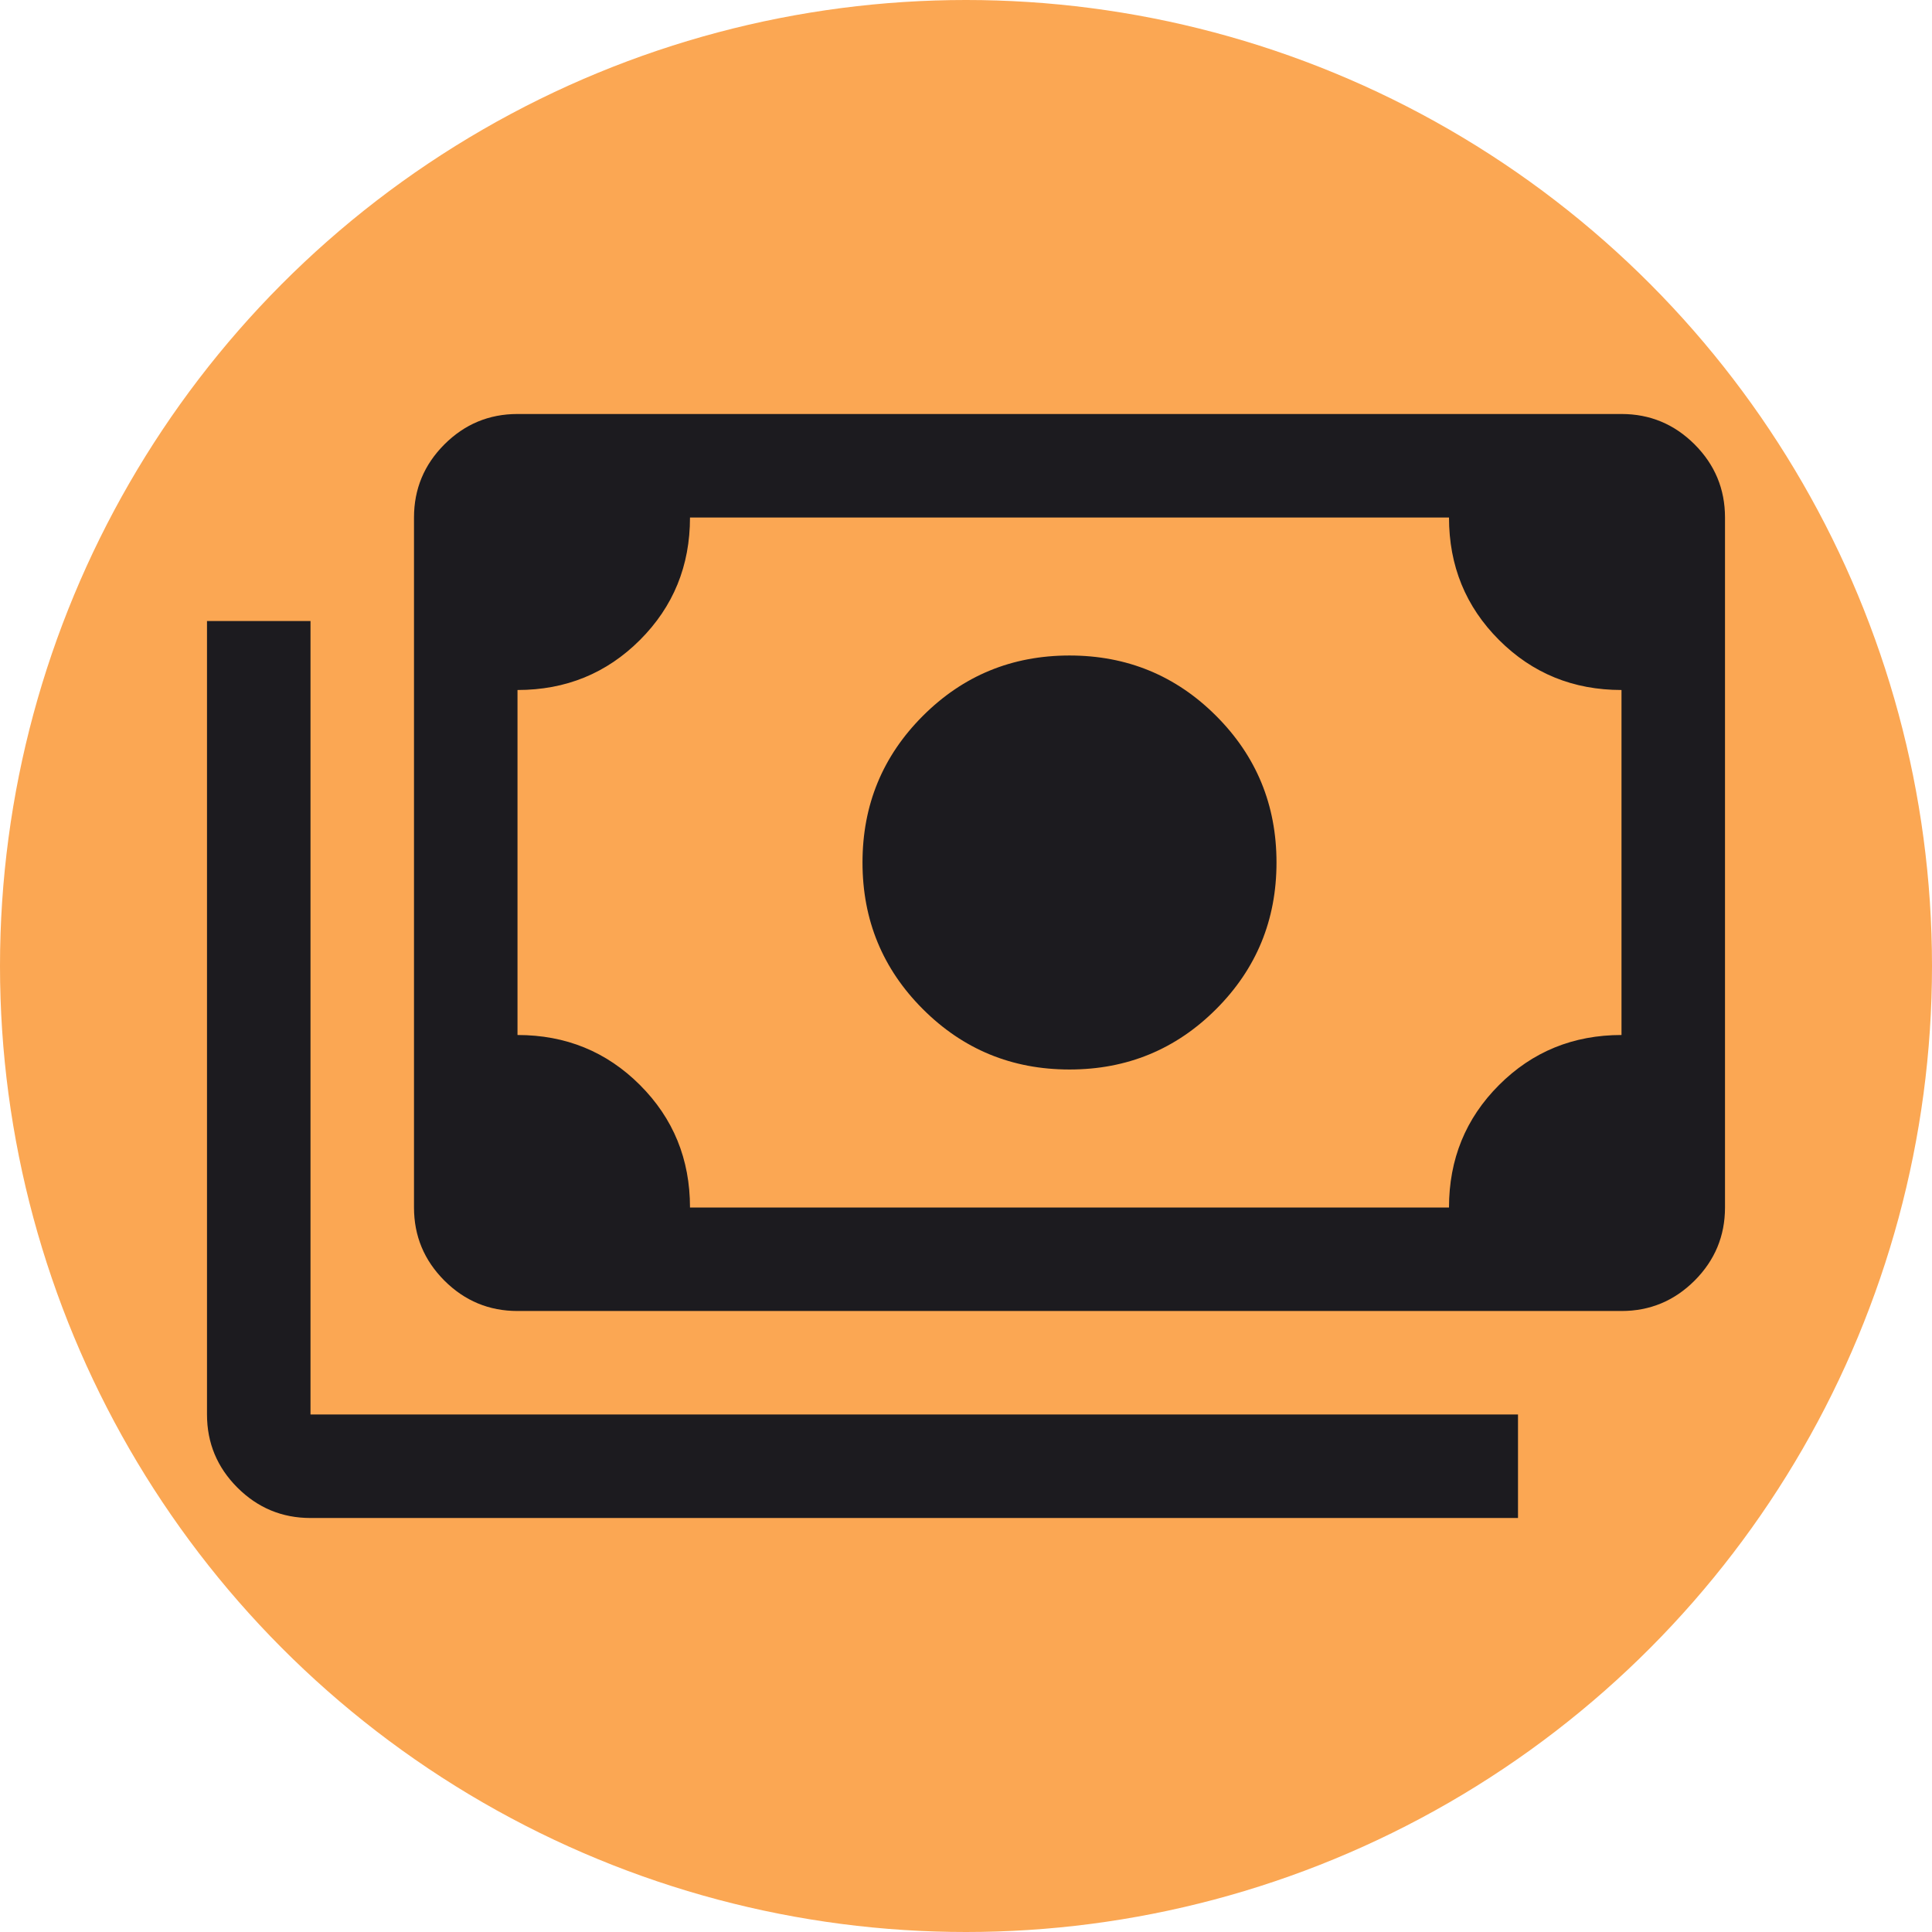
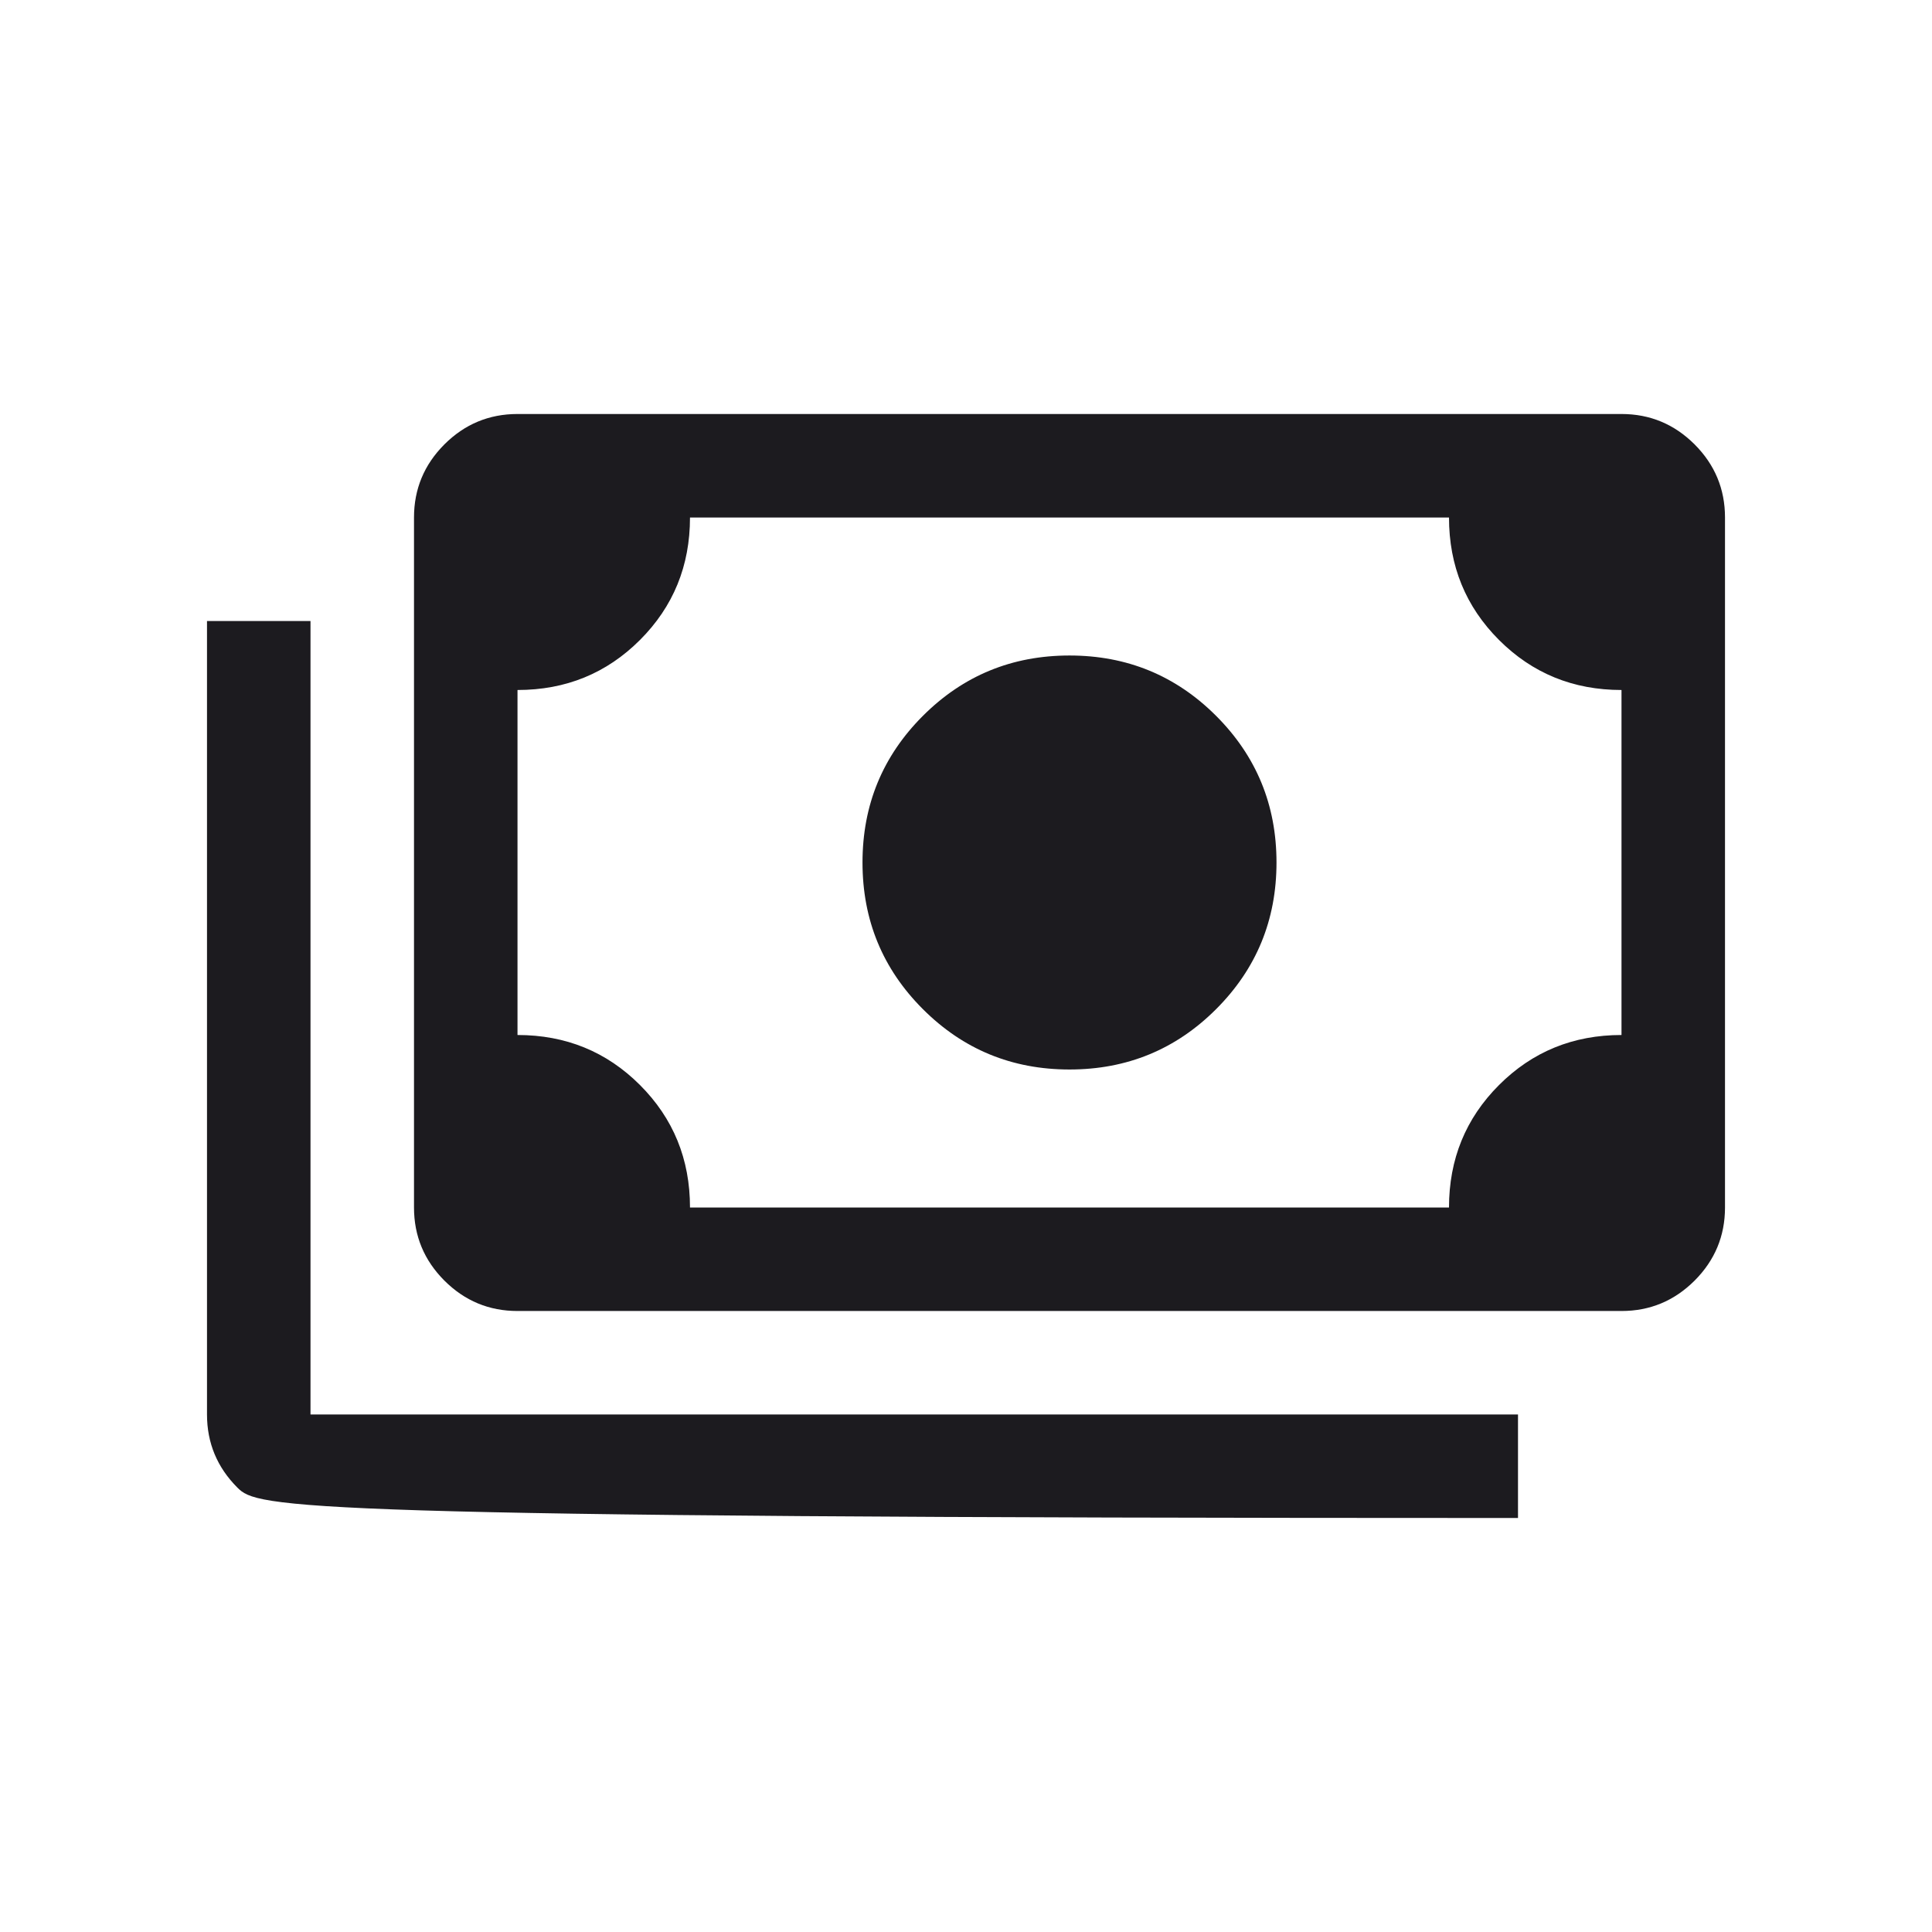
<svg xmlns="http://www.w3.org/2000/svg" width="56" height="56" viewBox="0 0 56 56" fill="none">
-   <circle cx="28" cy="28" r="28" fill="#FBA753" />
-   <path d="M31 31C29.333 31 27.917 30.417 26.75 29.25C25.583 28.083 25 26.667 25 25C25 23.333 25.583 21.917 26.75 20.75C27.917 19.583 29.333 19 31 19C32.667 19 34.083 19.583 35.25 20.75C36.417 21.917 37 23.333 37 25C37 26.667 36.417 28.083 35.25 29.25C34.083 30.417 32.667 31 31 31ZM15 38C14.175 38 13.469 37.706 12.881 37.119C12.294 36.531 12 35.825 12 35V15C12 14.175 12.294 13.469 12.881 12.881C13.469 12.294 14.175 12 15 12H47C47.825 12 48.531 12.294 49.119 12.881C49.706 13.469 50 14.175 50 15V35C50 35.825 49.706 36.531 49.119 37.119C48.531 37.706 47.825 38 47 38H15ZM20 35H42C42 33.6 42.483 32.417 43.45 31.45C44.417 30.483 45.6 30 47 30V20C45.6 20 44.417 19.517 43.45 18.55C42.483 17.583 42 16.4 42 15H20C20 16.4 19.517 17.583 18.55 18.55C17.583 19.517 16.4 20 15 20V30C16.4 30 17.583 30.483 18.55 31.45C19.517 32.417 20 33.6 20 35ZM44 44H9C8.175 44 7.469 43.706 6.881 43.119C6.294 42.531 6 41.825 6 41V18H9V41H44V44Z" fill="#1C1B1F" />
+   <path d="M31 31C29.333 31 27.917 30.417 26.75 29.25C25.583 28.083 25 26.667 25 25C25 23.333 25.583 21.917 26.75 20.75C27.917 19.583 29.333 19 31 19C32.667 19 34.083 19.583 35.25 20.75C36.417 21.917 37 23.333 37 25C37 26.667 36.417 28.083 35.25 29.25C34.083 30.417 32.667 31 31 31ZM15 38C14.175 38 13.469 37.706 12.881 37.119C12.294 36.531 12 35.825 12 35V15C12 14.175 12.294 13.469 12.881 12.881C13.469 12.294 14.175 12 15 12H47C47.825 12 48.531 12.294 49.119 12.881C49.706 13.469 50 14.175 50 15V35C50 35.825 49.706 36.531 49.119 37.119C48.531 37.706 47.825 38 47 38H15ZM20 35H42C42 33.6 42.483 32.417 43.45 31.45C44.417 30.483 45.6 30 47 30V20C45.6 20 44.417 19.517 43.45 18.55C42.483 17.583 42 16.4 42 15H20C20 16.4 19.517 17.583 18.55 18.55C17.583 19.517 16.4 20 15 20V30C16.4 30 17.583 30.483 18.55 31.45C19.517 32.417 20 33.6 20 35ZM44 44C8.175 44 7.469 43.706 6.881 43.119C6.294 42.531 6 41.825 6 41V18H9V41H44V44Z" fill="#1C1B1F" />
</svg>